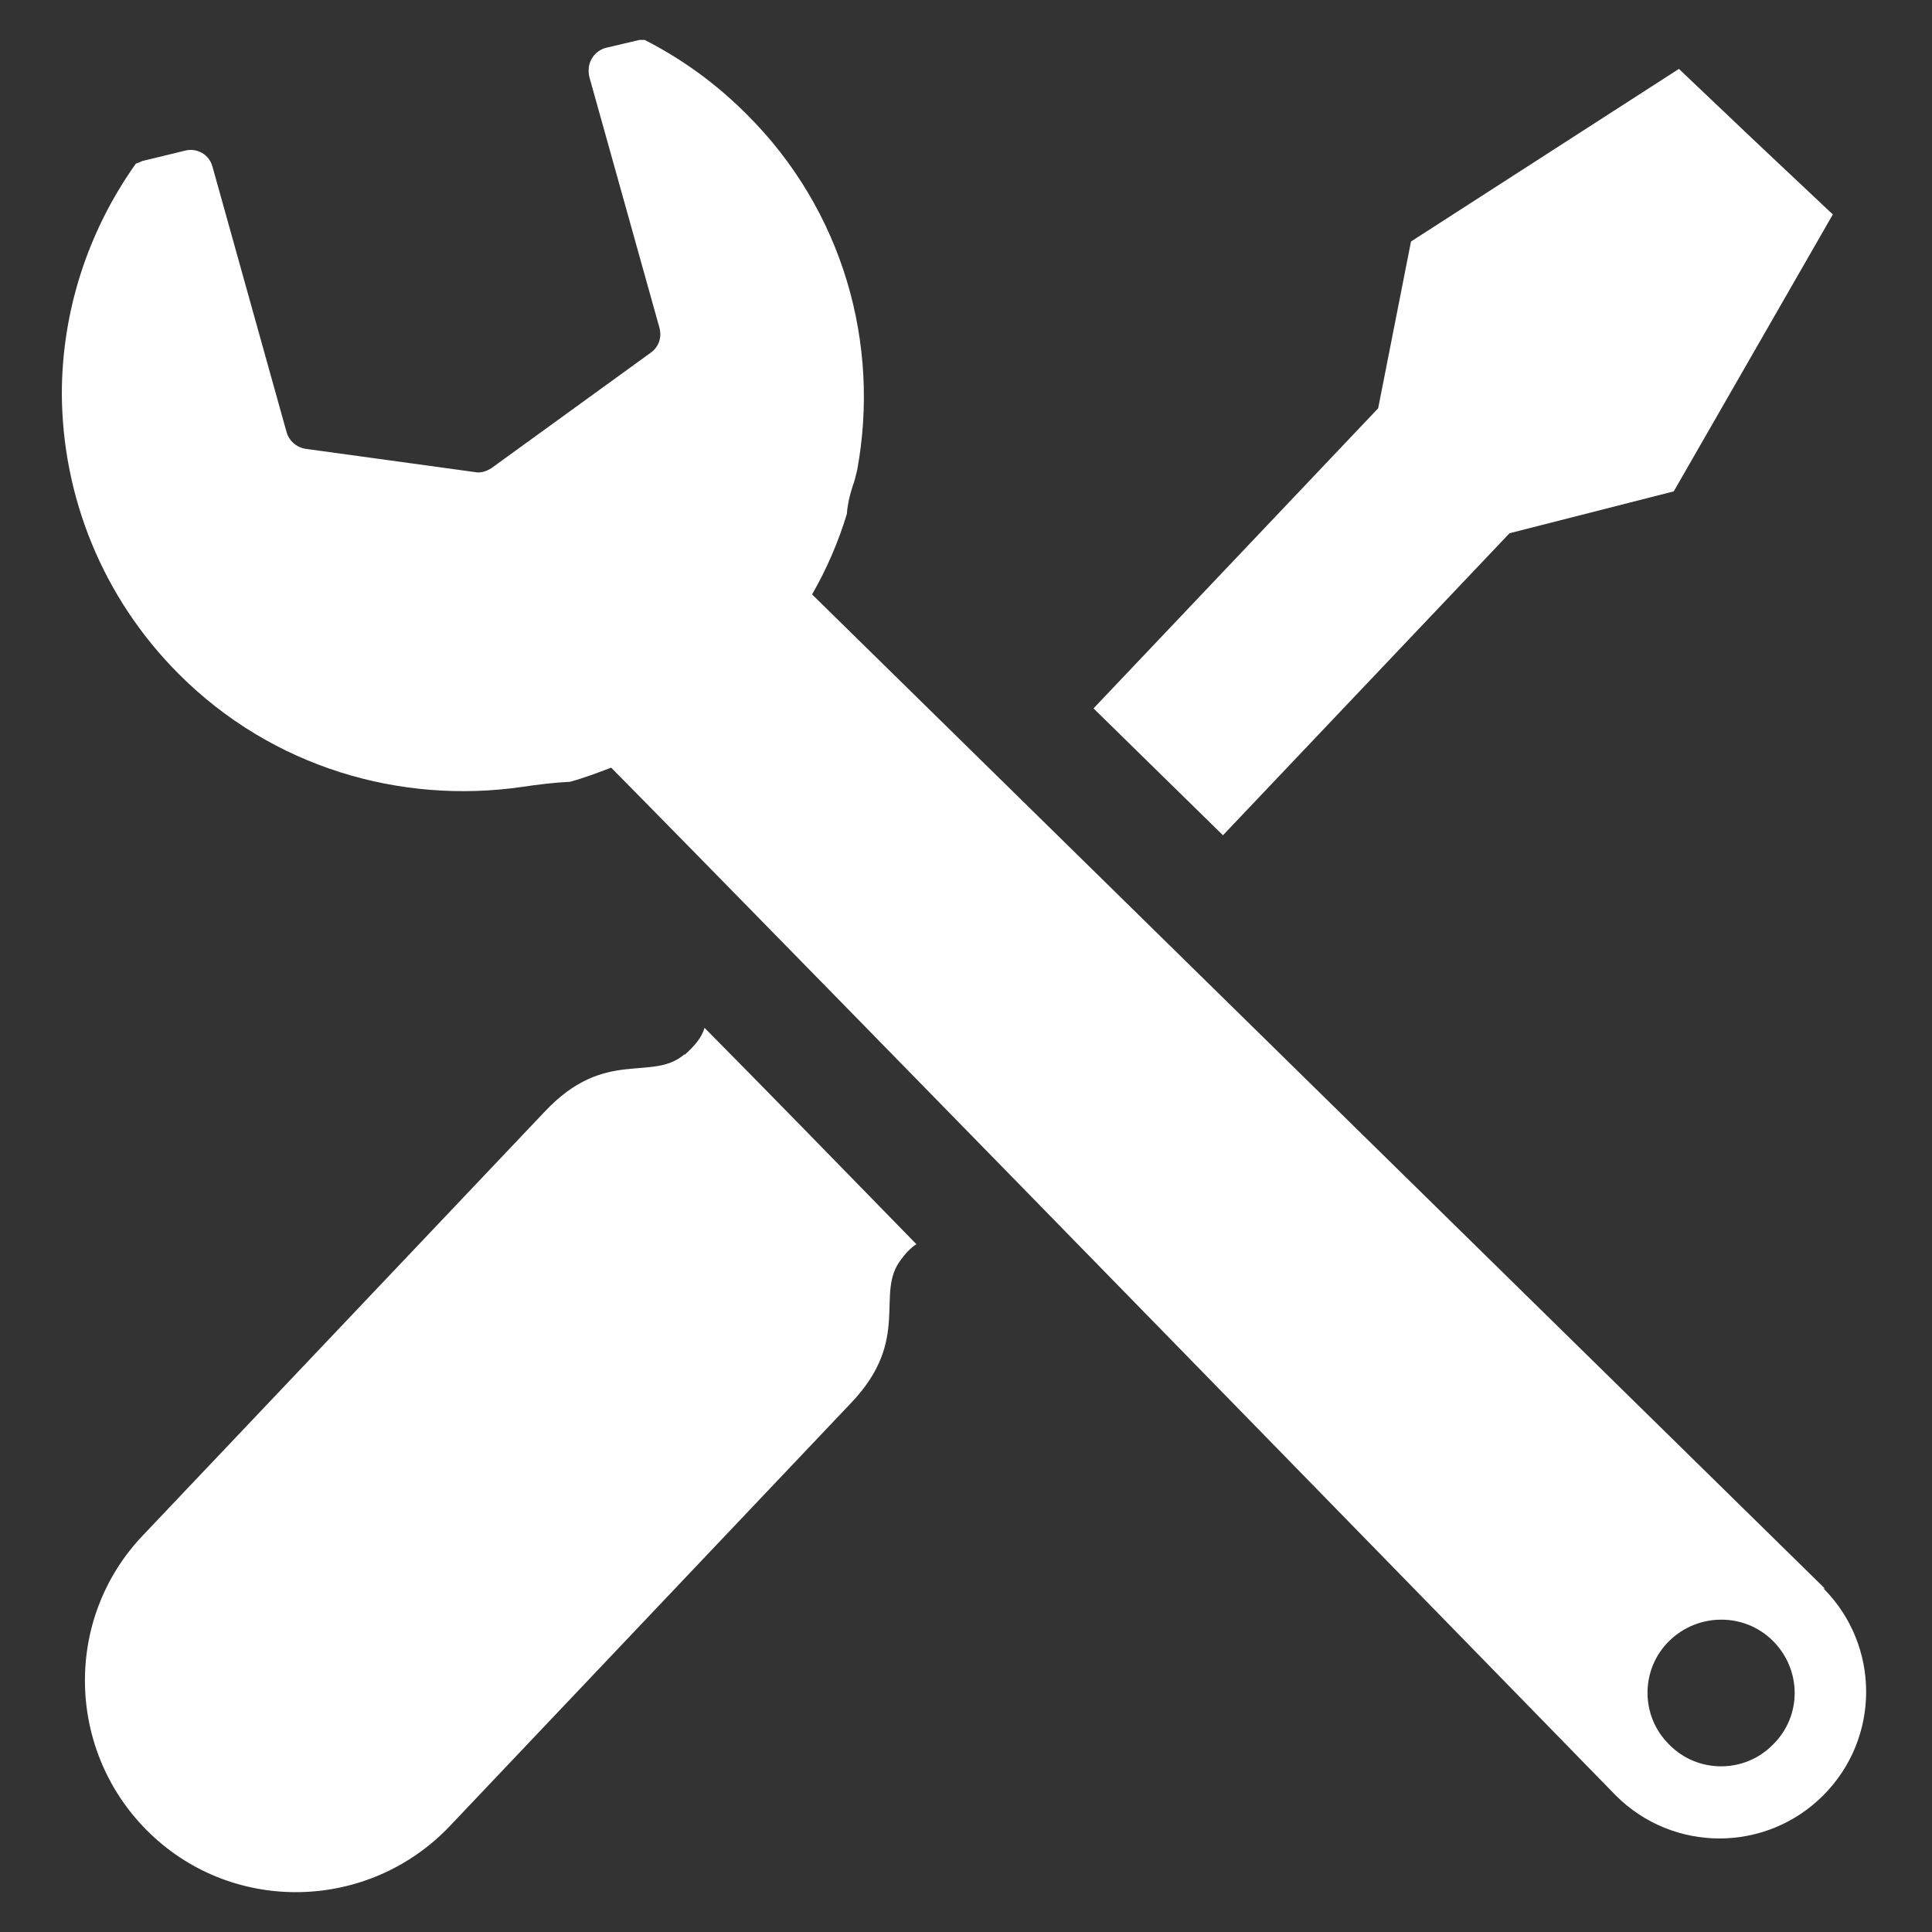
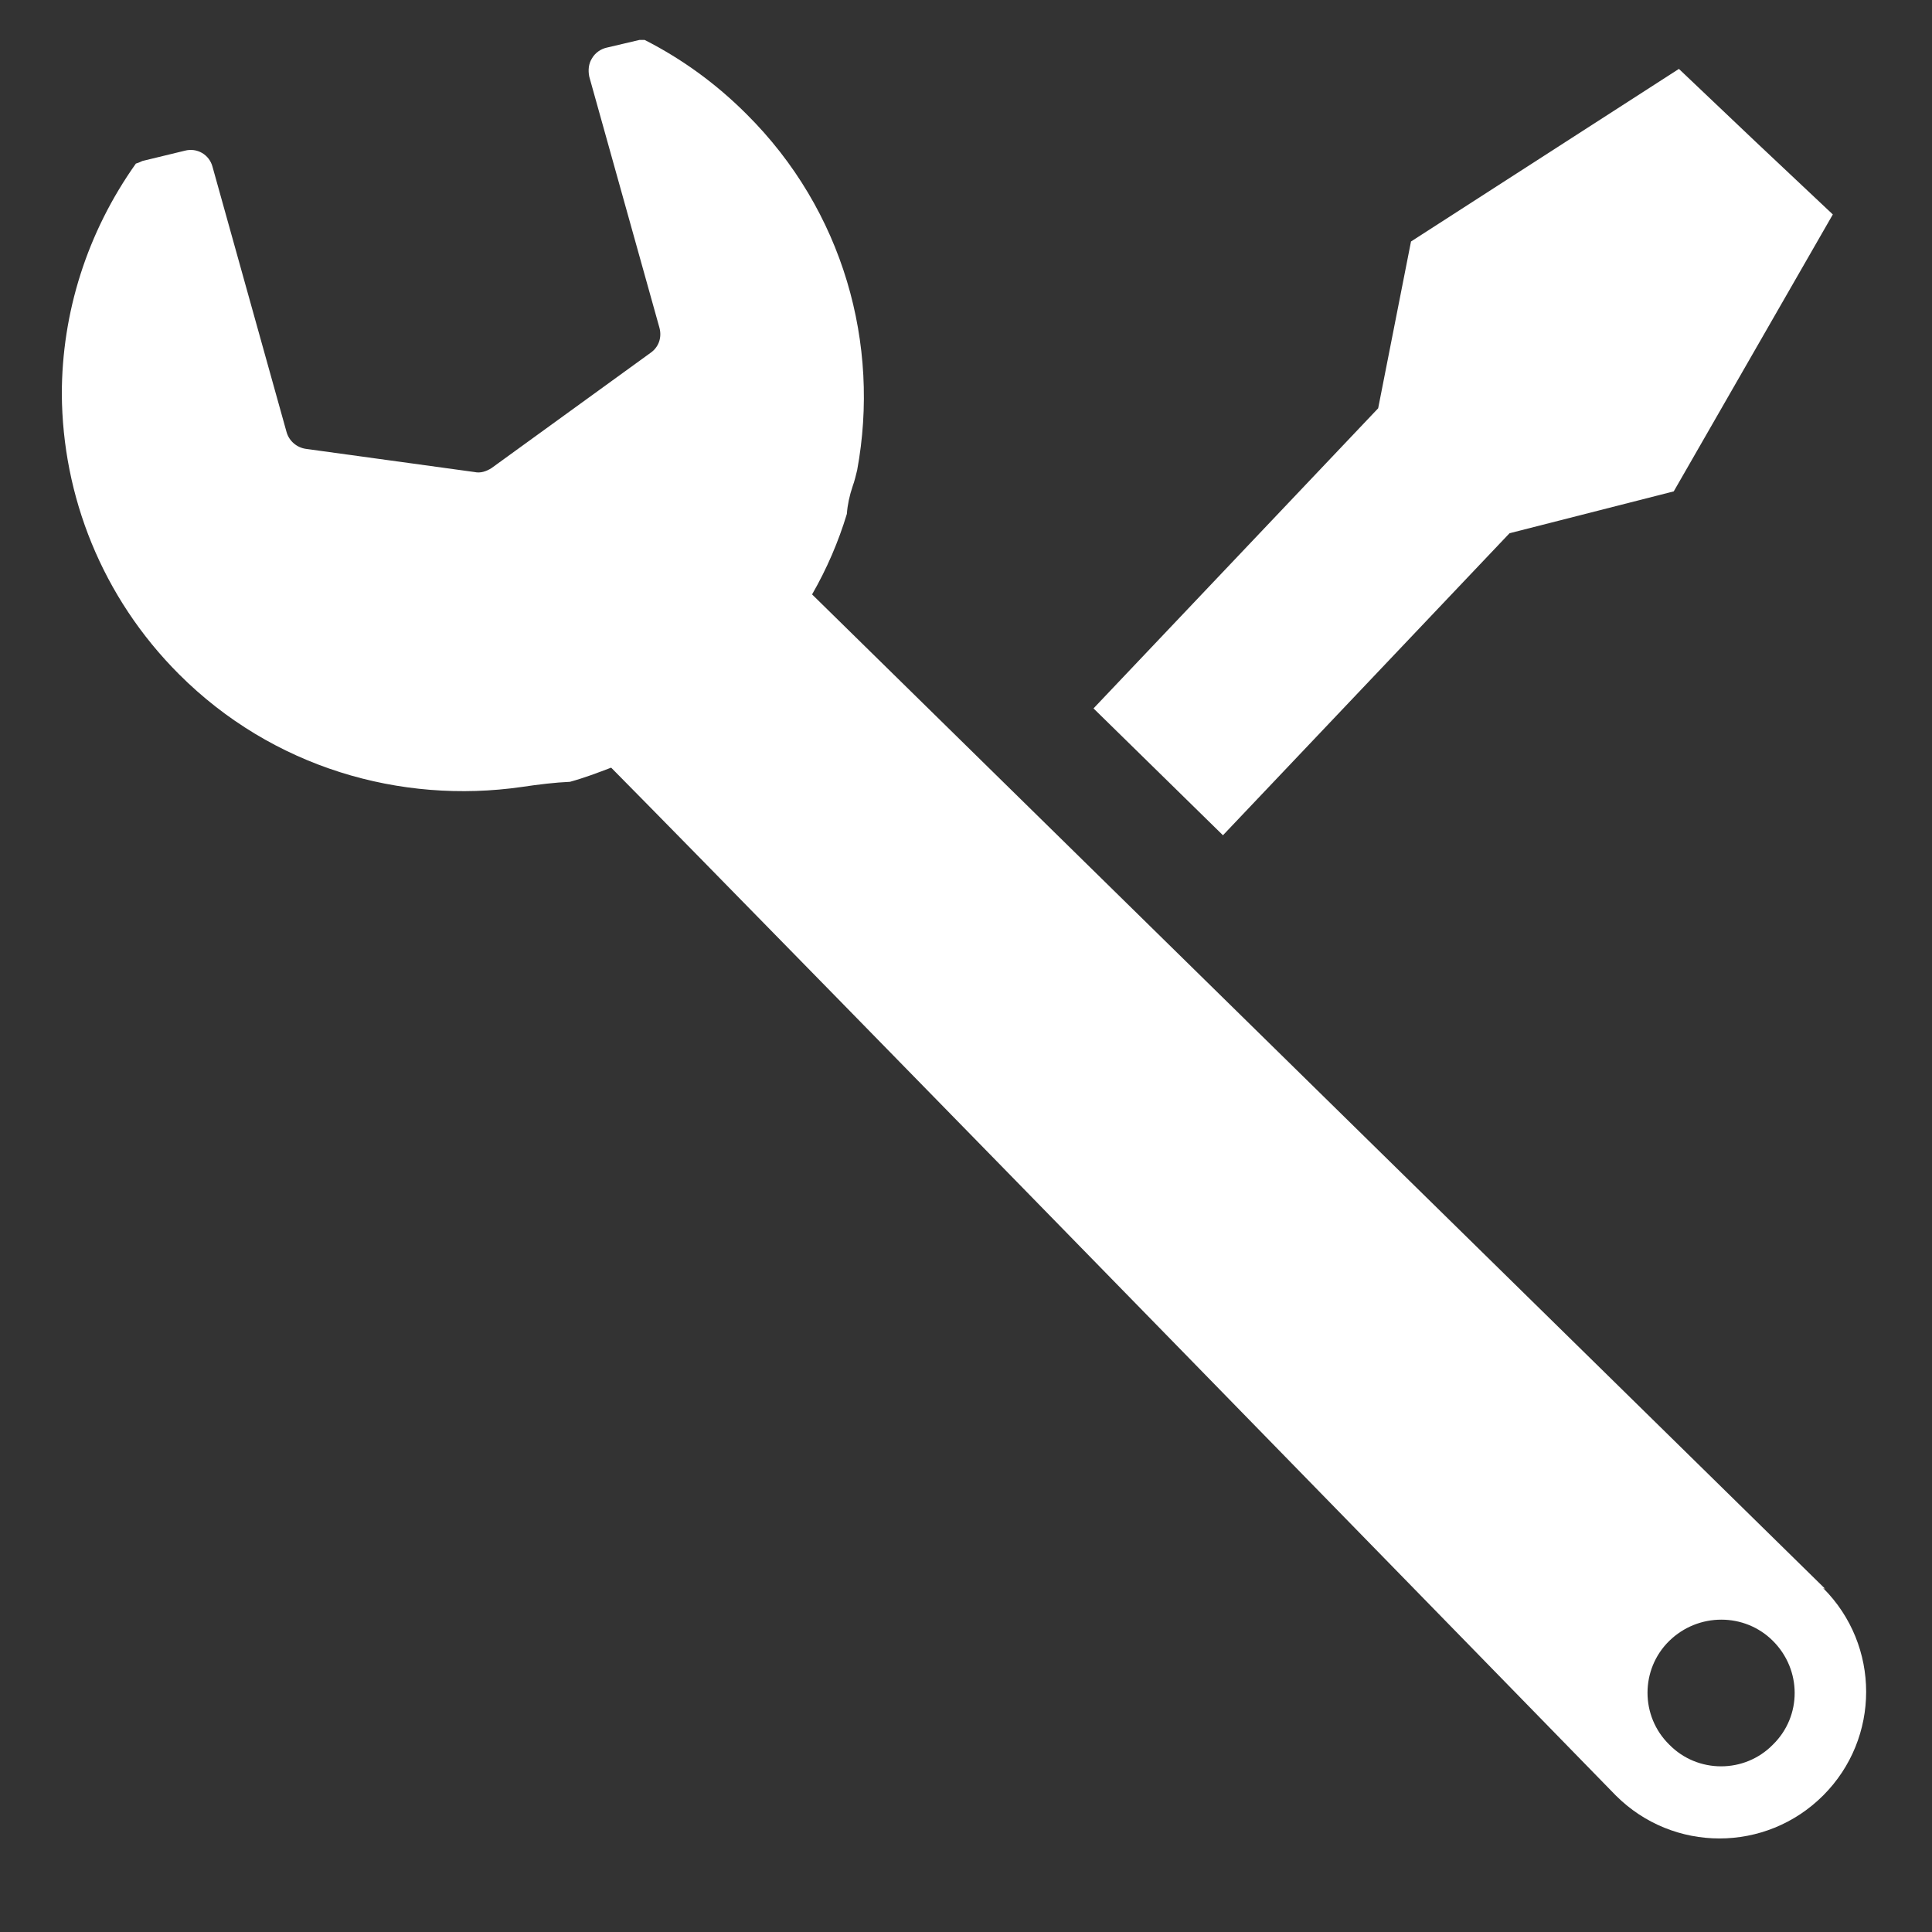
<svg xmlns="http://www.w3.org/2000/svg" id="_レイヤー_2" data-name="レイヤー 2" width="30" height="30" viewBox="0 0 30 30">
  <rect x="0" y="0" width="30" height="30" fill="#333333" stroke="none" />
  <defs>
    <style>
      .cls-1 {
        fill: none;
      }

      .cls-2 {
        fill: #fff;
      }
    </style>
  </defs>
  <g id="text">
    <rect class="cls-1" width="30" height="30" />
    <g>
      <path class="cls-2" d="m28.34,24.67l-15.73-15.44c.23-.4.41-.82.54-1.25.01-.14.04-.28.09-.43.03-.08.05-.17.07-.25.36-1.95-.21-4.03-1.72-5.53-.48-.48-1.01-.86-1.58-1.15-.03,0-.06,0-.08,0l-.51.12c-.09.02-.18.08-.23.17-.05.08-.06.18-.04.28l1.09,3.9c.04.15-.01.3-.14.39l-2.47,1.79c-.08.05-.17.08-.26.06l-2.62-.36c-.14-.02-.26-.12-.3-.26l-1.15-4.12c-.05-.19-.24-.3-.43-.25l-.66.16s-.06.03-.1.04c-.76,1.07-1.15,2.32-1.15,3.58.01,1.58.62,3.15,1.82,4.35,1.45,1.45,3.44,2.02,5.32,1.75.27-.04.52-.07.75-.08.22-.06.43-.14.64-.22,2.64,2.67,15.6,15.96,15.6,15.96.89.89,2.33.89,3.22,0s.89-2.33,0-3.22Zm-.81,2.42c-.44.45-1.17.45-1.61,0-.45-.44-.45-1.17,0-1.61.45-.44,1.17-.44,1.61,0,.45.45.45,1.17,0,1.61Z" />
      <polygon class="cls-2" points="23.44 8.28 25.99 7.63 28.46 3.33 27.26 2.2 26.07 1.07 21.91 3.75 21.4 6.34 16.98 11 18.99 12.97 23.44 8.28" />
-       <path class="cls-2" d="m10.63,16.37c-.51.44-1.23-.11-2.17.89l-6.24,6.58c-1.25,1.31-1.19,3.39.12,4.64,1.31,1.25,3.39,1.19,4.64-.12l6.24-6.58c.94-.99.36-1.69.77-2.22.08-.11.16-.19.24-.24-1.18-1.21-2.31-2.37-3.29-3.36-.04.14-.14.27-.31.42Z" />
    </g>
  </g>
</svg>